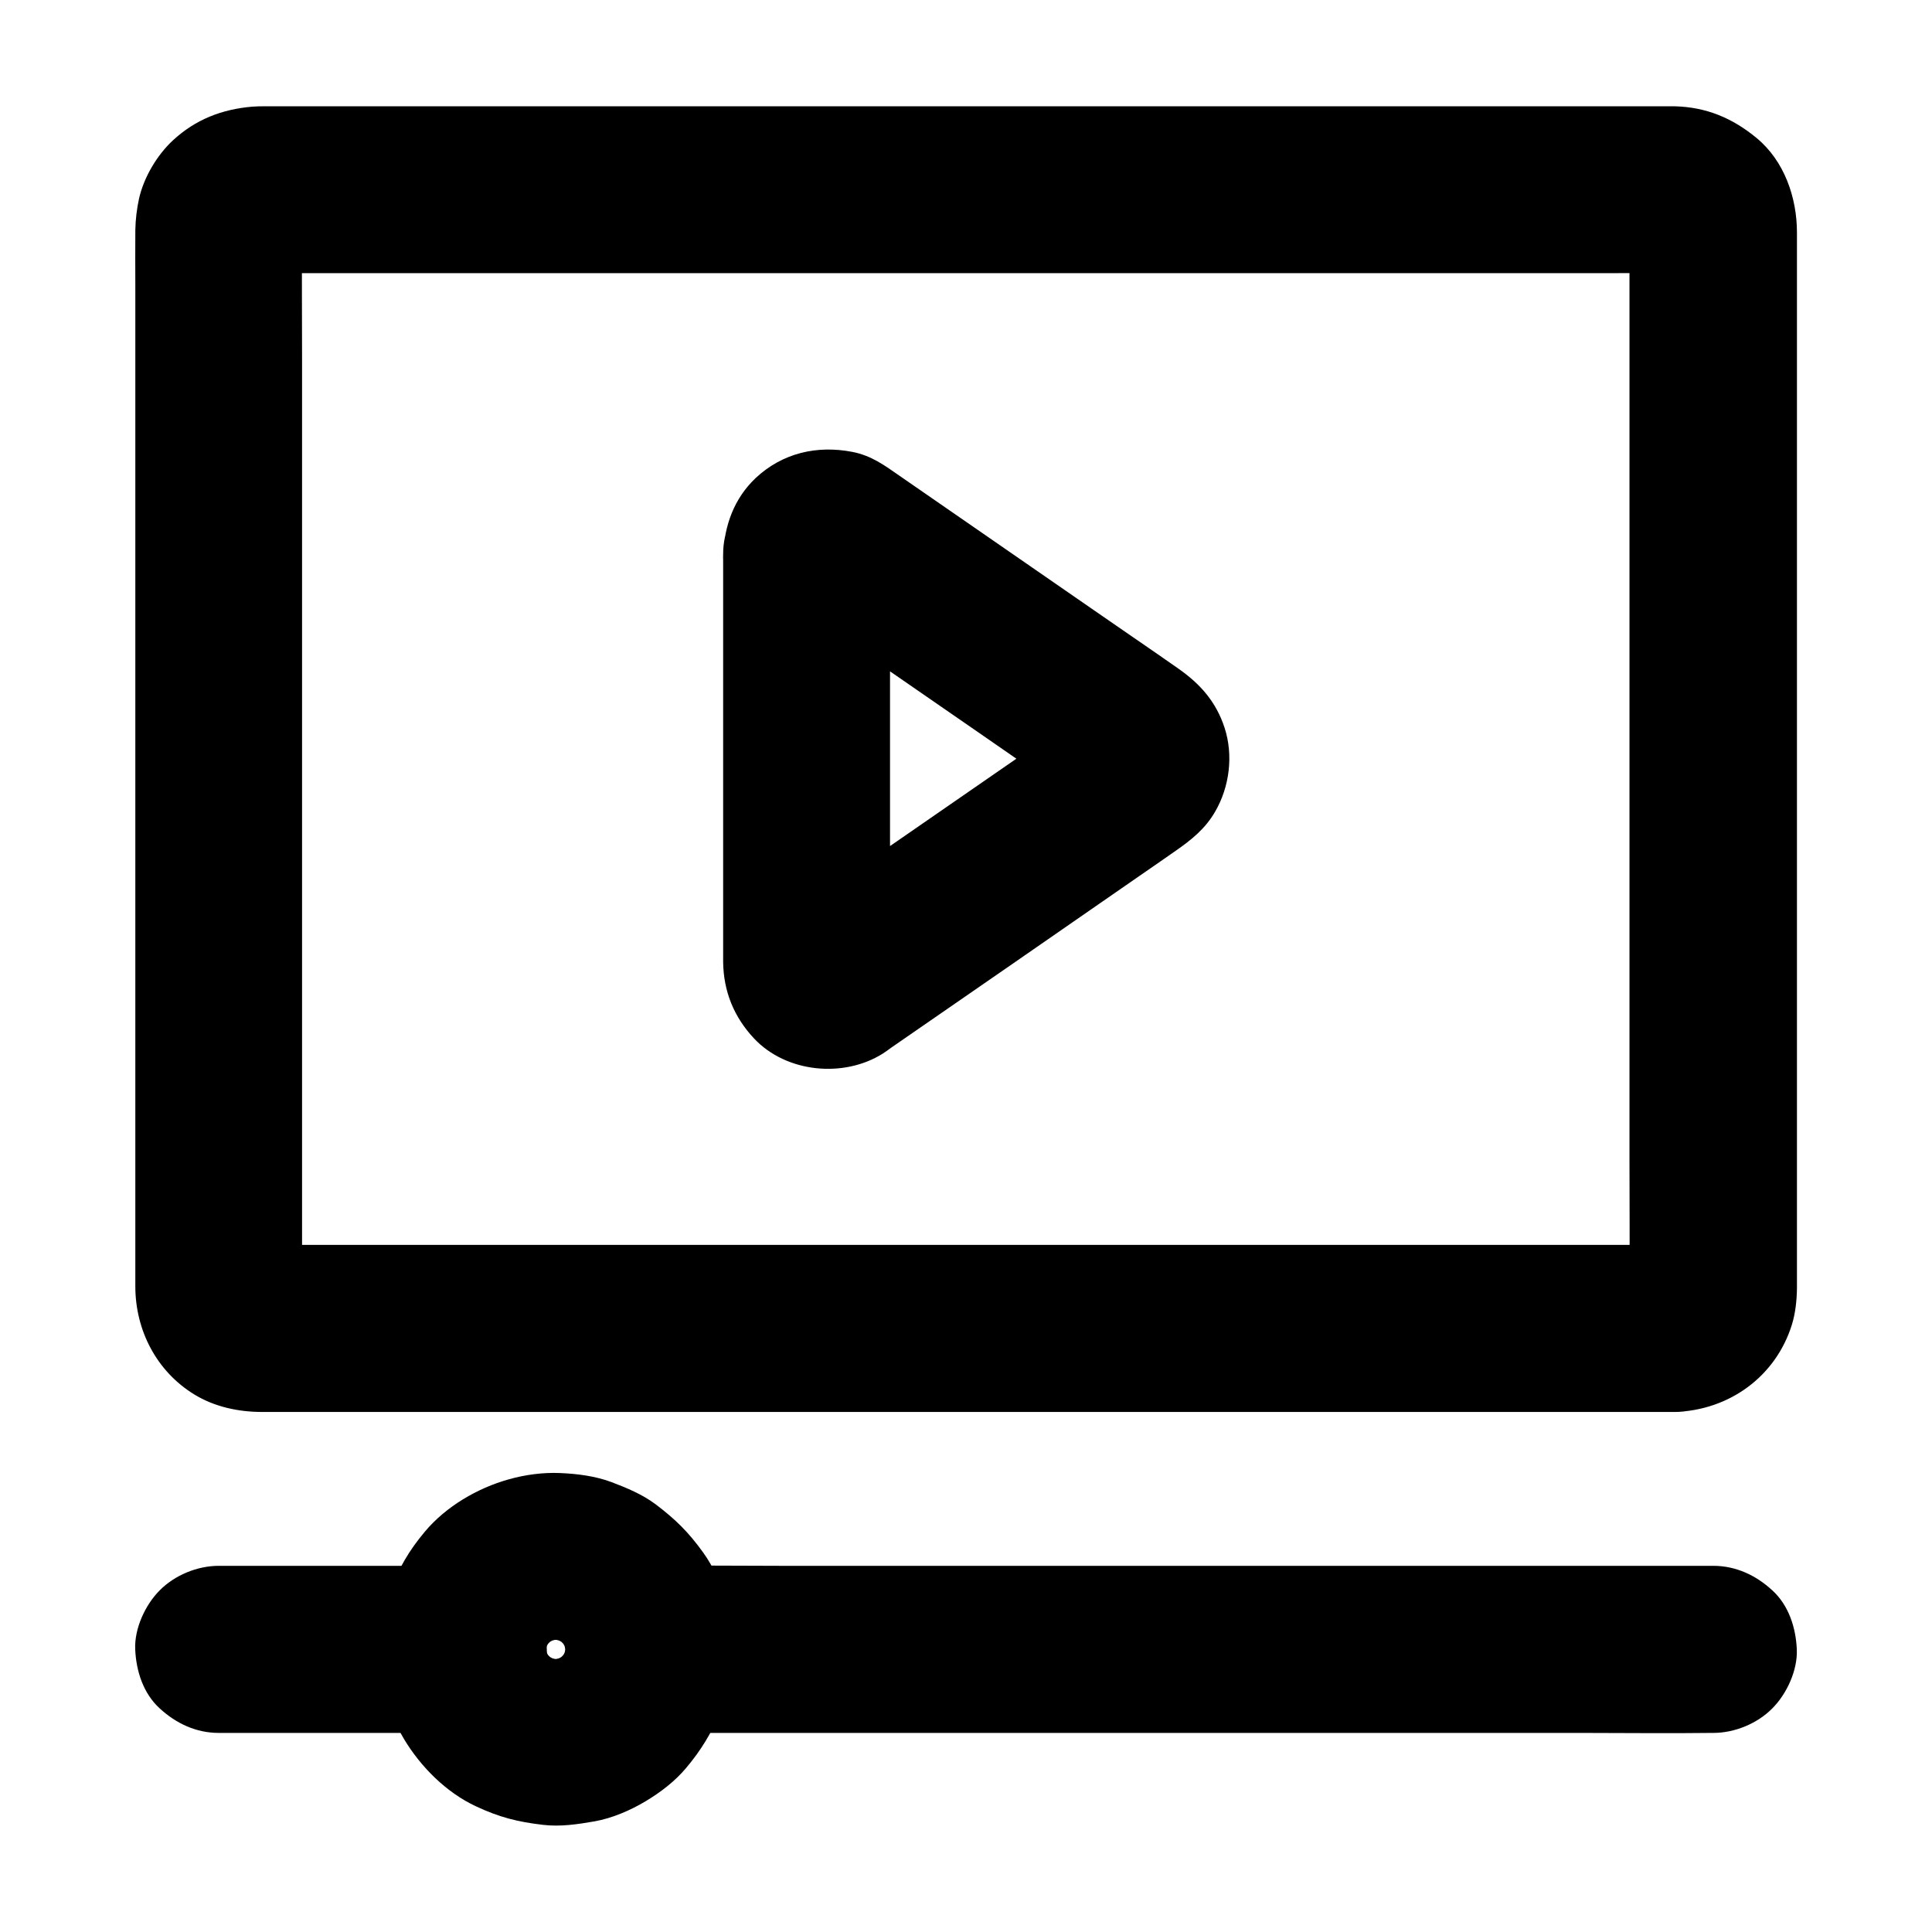
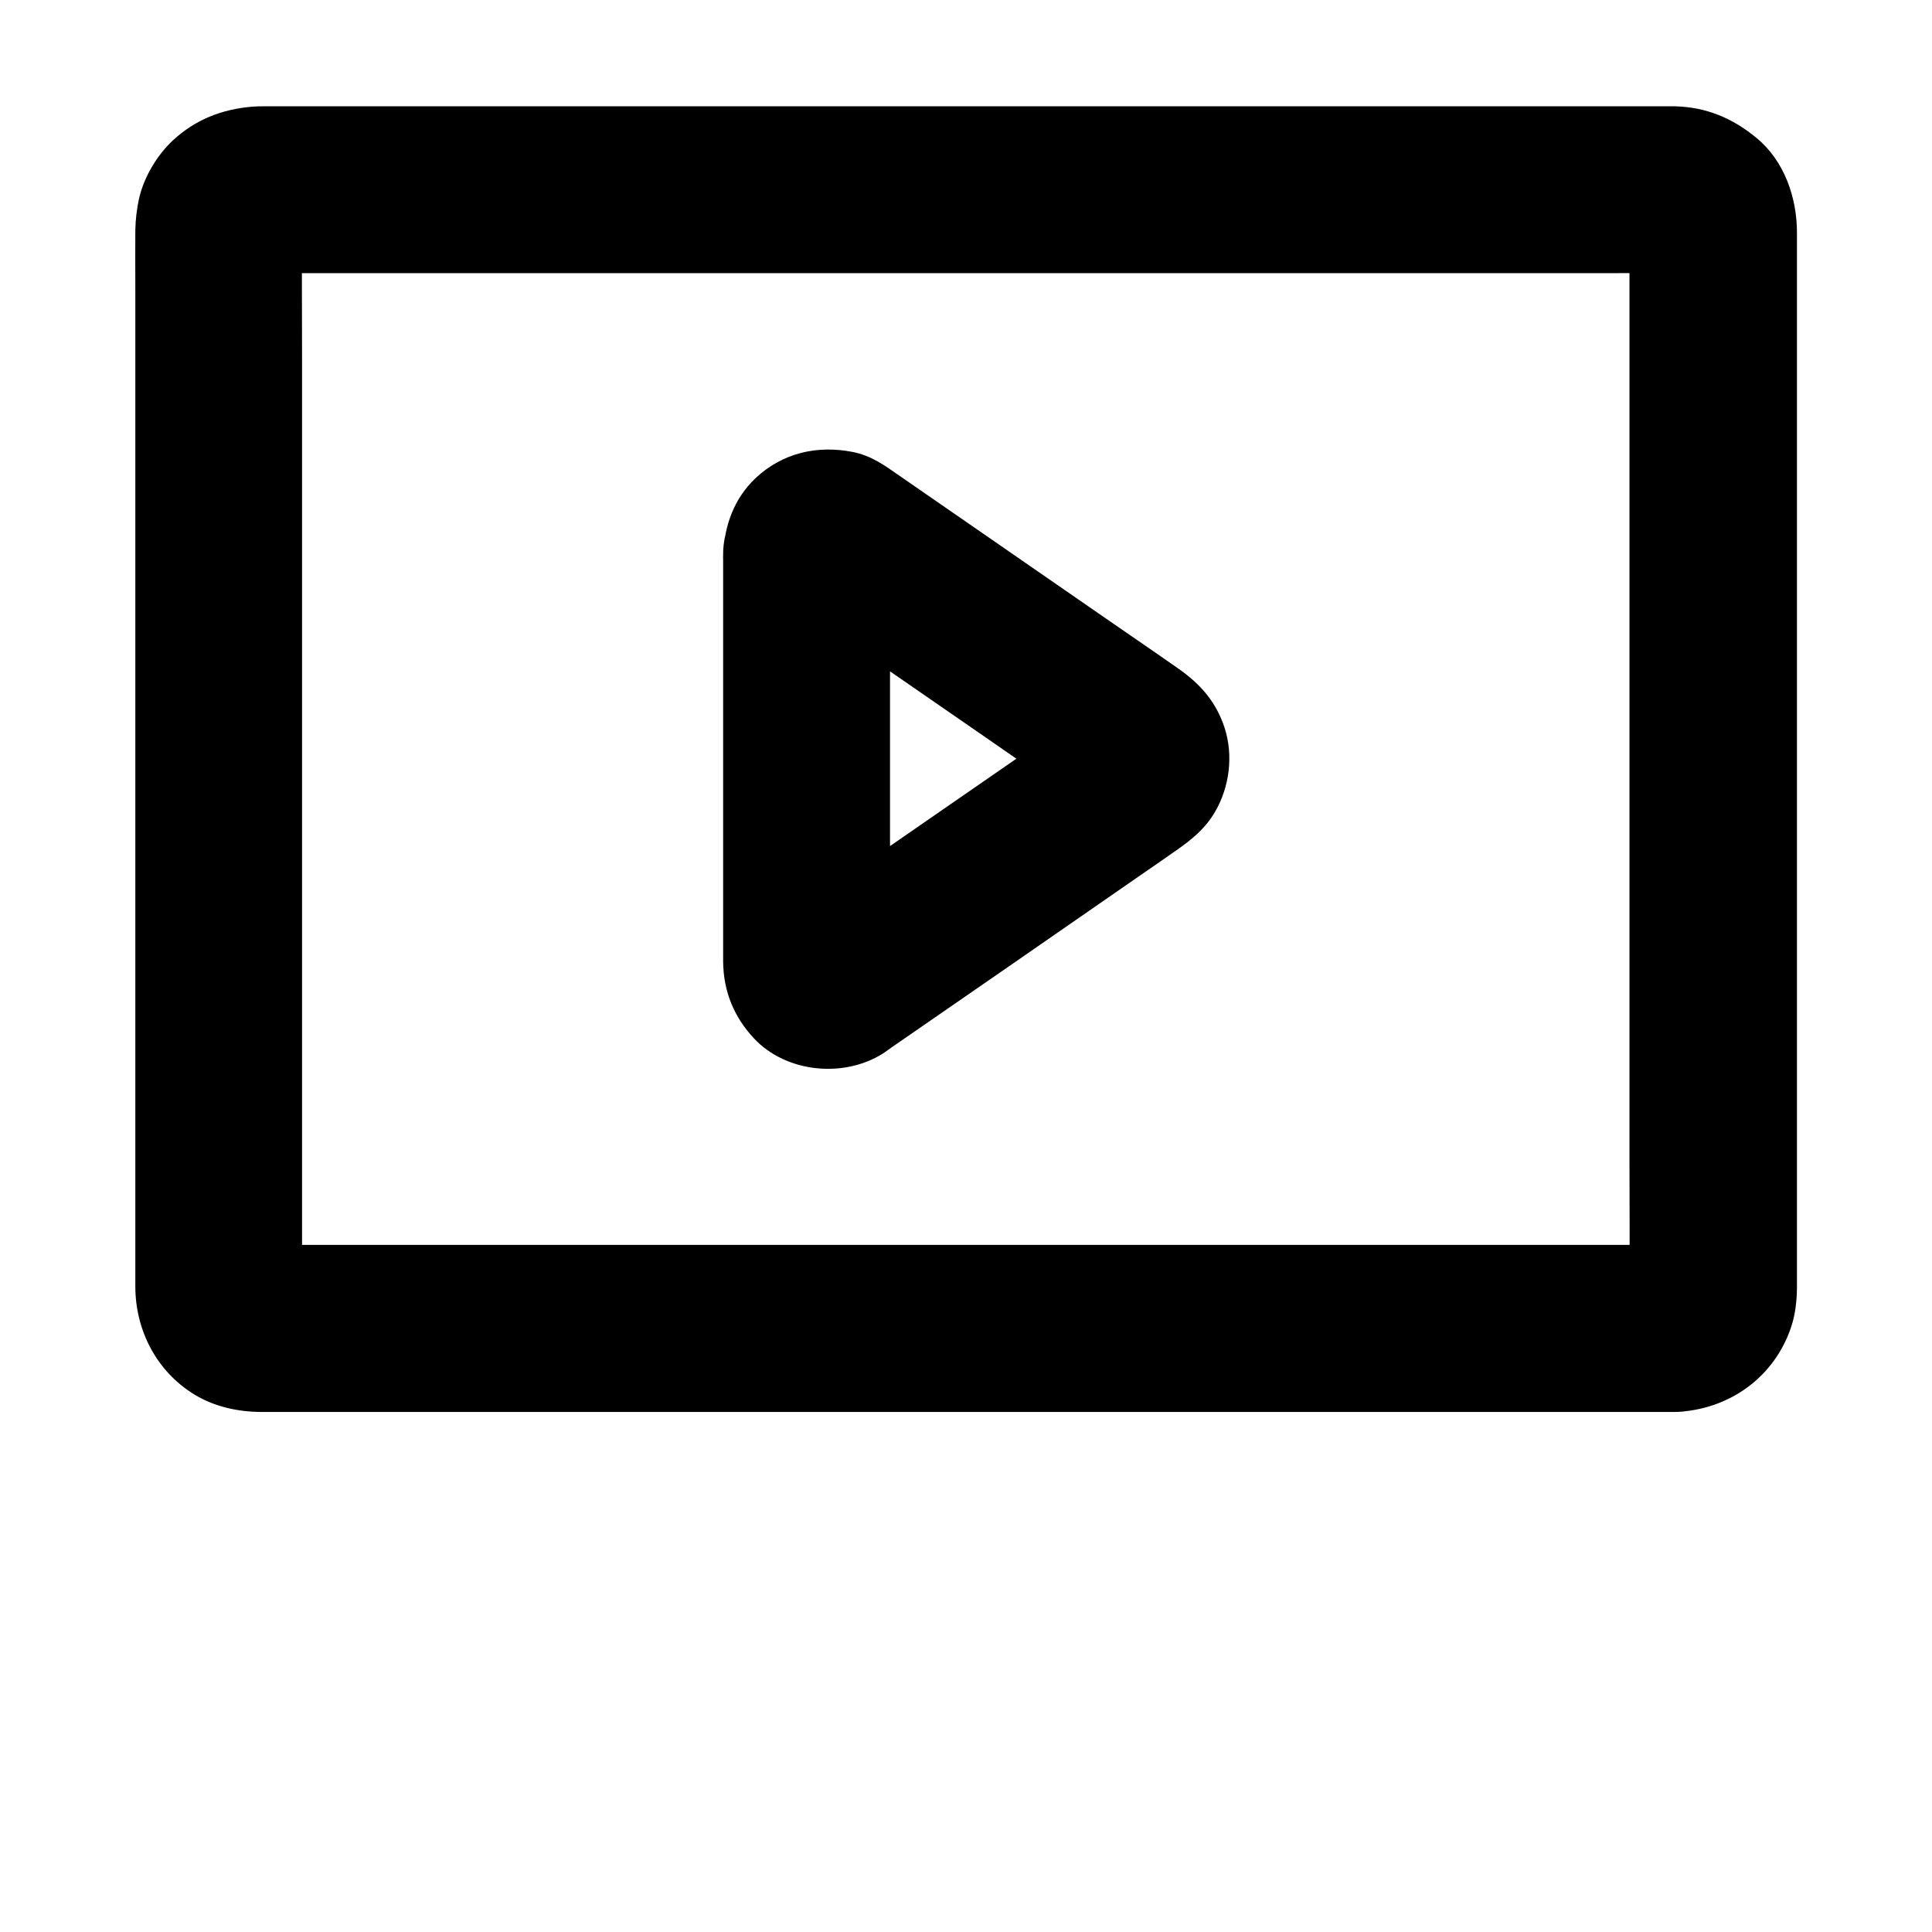
<svg xmlns="http://www.w3.org/2000/svg" fill="#000000" width="800px" height="800px" version="1.1" viewBox="144 144 512 512">
  <g>
    <path d="m587.89 473.9h-10.086-27.406-40.492-49.398-54.367-54.613-50.871-42.902-30.75c-4.773 0-9.594 0.051-14.367 0-0.641 0-1.23 0-1.871-0.098 1.969 0.246 3.938 0.543 5.902 0.789-0.887-0.148-1.672-0.344-2.461-0.641 1.77 0.738 3.543 1.477 5.266 2.215-0.789-0.344-1.477-0.738-2.164-1.23 1.477 1.133 3 2.312 4.477 3.445-0.836-0.641-1.523-1.379-2.215-2.215 1.133 1.477 2.312 3 3.445 4.477-0.492-0.688-0.887-1.426-1.23-2.164 0.738 1.77 1.477 3.543 2.215 5.266-0.297-0.836-0.492-1.625-0.641-2.461 0.246 1.969 0.543 3.938 0.789 5.902-0.297-2.856-0.098-5.758-0.098-8.609v-20.469-67.258-81.723-70.504c0-11.266-0.098-22.535 0-33.801 0-0.59 0.051-1.133 0.098-1.723-0.246 1.969-0.543 3.938-0.789 5.902 0.148-0.887 0.344-1.672 0.641-2.461-0.738 1.77-1.477 3.543-2.215 5.266 0.344-0.789 0.738-1.477 1.23-2.164-1.133 1.477-2.312 3-3.445 4.477 0.641-0.836 1.379-1.523 2.215-2.215-1.477 1.133-3 2.312-4.477 3.445 0.688-0.492 1.426-0.887 2.164-1.23-1.77 0.738-3.543 1.477-5.266 2.215 0.836-0.297 1.625-0.492 2.461-0.641-1.969 0.246-3.938 0.543-5.902 0.789 3.641-0.344 7.477-0.098 11.121-0.098h27.207 40.539 49.348 54.316 54.613 51.117 42.953 30.898c4.773 0 9.594-0.051 14.367 0 0.641 0 1.23 0 1.871 0.098-1.969-0.246-3.938-0.543-5.902-0.789 0.887 0.148 1.672 0.344 2.461 0.641-1.77-0.738-3.543-1.477-5.266-2.215 0.789 0.344 1.477 0.738 2.164 1.23-1.477-1.133-3-2.312-4.477-3.445 0.836 0.641 1.523 1.379 2.215 2.215-1.133-1.477-2.312-3-3.445-4.477 0.492 0.688 0.887 1.426 1.23 2.164-0.738-1.77-1.477-3.543-2.215-5.266 0.297 0.836 0.492 1.625 0.641 2.461-0.246-1.969-0.543-3.938-0.789-5.902 0.297 2.856 0.098 5.758 0.098 8.609v20.469 67.258 81.723 70.504c0 11.266 0.098 22.535 0 33.801 0 0.59-0.051 1.133-0.098 1.723 0.246-1.969 0.543-3.938 0.789-5.902-0.148 0.887-0.344 1.672-0.641 2.461 0.738-1.77 1.477-3.543 2.215-5.266-0.344 0.789-0.738 1.477-1.23 2.164 1.133-1.477 2.312-3 3.445-4.477-0.641 0.836-1.379 1.523-2.215 2.215 1.477-1.133 3-2.312 4.477-3.445-0.688 0.492-1.426 0.887-2.164 1.23 1.77-0.738 3.543-1.477 5.266-2.215-0.836 0.297-1.625 0.492-2.461 0.641 1.969-0.246 3.938-0.543 5.902-0.789-0.34 0.047-0.785 0.098-1.227 0.098-5.805 0.195-11.512 2.363-15.645 6.496-3.836 3.836-6.742 10.137-6.496 15.645 0.246 5.707 2.117 11.66 6.496 15.645 4.231 3.887 9.742 6.691 15.645 6.496 14.316-0.441 26.715-9.348 30.996-23.172 0.934-3.051 1.277-6.348 1.328-9.543v-4.871-23.715-37.785-46.102-49.398-46.984-39.113-25.73-6.148c0-9.25-3.344-18.941-10.629-24.992-6.394-5.312-13.383-8.266-21.797-8.461h-1.031-5.117-20.961-32.719-41.379-46.938-49.152-48.805-45.117-38.375-28.488-15.547c-1.082 0-2.164 0-3.297 0.098-8.07 0.688-15.055 3.394-21.059 8.953-4.231 3.938-7.676 9.789-8.953 15.398-0.59 2.707-0.934 5.559-0.984 8.363-0.051 4.969 0 9.938 0 14.906v31.637 42.852 48.609 48.855 43.395 32.914 16.727c0 11.66 5.609 22.535 15.645 28.684 5.41 3.297 11.711 4.625 17.957 4.625h14.27 27.453 37.391 44.625 48.609 49.496 47.281 41.969 33.457 22.238 7.676c5.656 0 11.66-2.461 15.645-6.496 3.836-3.836 6.742-10.137 6.496-15.645-0.246-5.707-2.117-11.66-6.496-15.645-4.371-3.988-9.688-6.496-15.688-6.496z" />
    <path d="m335.64 290.82v68.879 35.816 3.394c0.098 7.824 2.856 14.613 8.215 20.32 8.512 9.055 23.715 10.527 34.094 3.984 0.738-0.492 1.477-0.984 2.164-1.523 21.941-15.152 43.887-30.309 65.781-45.512 3.199-2.215 6.445-4.43 9.645-6.691 4.184-2.902 7.871-5.856 10.48-10.383 3.836-6.594 4.871-14.957 2.508-22.238-2.262-6.887-6.394-11.562-12.203-15.645-7.43-5.215-14.906-10.281-22.336-15.449-12.547-8.66-25.094-17.367-37.637-26.027-4.625-3.199-9.25-6.394-13.875-9.594-4.035-2.805-7.527-5.41-12.594-6.394-9.398-1.82-18.547 0.297-25.633 6.938-5.707 5.414-8.215 12.449-8.609 20.125-0.297 5.512 2.656 11.855 6.496 15.645 3.836 3.836 10.137 6.742 15.645 6.496 12.496-0.543 21.5-9.742 22.141-22.141 0-0.195 0-0.395 0.051-0.641-0.246 1.969-0.543 3.938-0.789 5.902 0.098-0.59 0.246-1.133 0.441-1.672-0.738 1.77-1.477 3.543-2.215 5.266 0.148-0.344 0.344-0.688 0.543-0.984-1.133 1.477-2.312 3-3.445 4.477 0.344-0.441 0.688-0.836 1.133-1.18-1.477 1.133-3 2.312-4.477 3.445 0.441-0.344 0.887-0.59 1.426-0.836-1.77 0.738-3.543 1.477-5.266 2.215 0.543-0.195 1.031-0.297 1.574-0.395-1.969 0.246-3.938 0.543-5.902 0.789 0.344-0.051 0.738-0.051 1.082 0-1.969-0.246-3.938-0.543-5.902-0.789 0.59 0.098 1.082 0.195 1.672 0.395-1.77-0.738-3.543-1.477-5.266-2.215 3 1.477 5.758 3.836 8.512 5.707 6.199 4.281 12.398 8.562 18.547 12.84 14.27 9.84 28.488 19.68 42.754 29.57 3.246 2.262 6.543 4.527 9.789 6.789-1.477-1.133-3-2.312-4.477-3.445 0.543 0.395 0.934 0.789 1.379 1.328-1.133-1.477-2.312-3-3.445-4.477 0.246 0.344 0.441 0.688 0.59 1.031-0.738-1.77-1.477-3.543-2.215-5.266 0.246 0.59 0.344 1.082 0.441 1.723-0.246-1.969-0.543-3.938-0.789-5.902 0.051 0.395 0.051 0.789 0 1.18 0.246-1.969 0.543-3.938 0.789-5.902-0.098 0.641-0.246 1.133-0.441 1.723 0.738-1.77 1.477-3.543 2.215-5.266-0.148 0.395-0.344 0.738-0.59 1.031 1.133-1.477 2.312-3 3.445-4.477-0.441 0.543-0.836 0.934-1.379 1.328 1.477-1.133 3-2.312 4.477-3.445-8.906 6.148-17.859 12.348-26.766 18.5-14.168 9.789-28.34 19.582-42.559 29.422-3.344 2.312-6.641 5.215-10.332 6.988 1.77-0.738 3.543-1.477 5.266-2.215-0.59 0.195-1.082 0.344-1.672 0.395 1.969-0.246 3.938-0.543 5.902-0.789-0.344 0.051-0.738 0.051-1.082 0 1.969 0.246 3.938 0.543 5.902 0.789-0.543-0.098-1.031-0.195-1.574-0.395 1.77 0.738 3.543 1.477 5.266 2.215-0.492-0.246-0.934-0.492-1.426-0.836 1.477 1.133 3 2.312 4.477 3.445-0.441-0.395-0.789-0.738-1.133-1.18 1.133 1.477 2.312 3 3.445 4.477-0.195-0.297-0.395-0.641-0.543-0.984 0.738 1.77 1.477 3.543 2.215 5.266-0.195-0.59-0.344-1.082-0.441-1.672 0.246 1.969 0.543 3.938 0.789 5.902-0.195-3.691-0.051-7.477-0.051-11.168v-25.879-58.695-13.43c0-5.656-2.461-11.66-6.496-15.645-3.836-3.836-10.137-6.742-15.645-6.496-5.707 0.246-11.66 2.117-15.645 6.496-3.934 4.324-6.441 9.637-6.441 15.641z" />
-     <path d="m266.77 558.96h-56.629-8.168c-5.656 0-11.66 2.461-15.645 6.496-3.836 3.836-6.742 10.137-6.496 15.645 0.246 5.707 2.117 11.66 6.496 15.645 4.328 3.984 9.645 6.496 15.645 6.496h56.629 8.168c5.656 0 11.66-2.461 15.645-6.496 3.836-3.836 6.742-10.137 6.496-15.645-0.246-5.707-2.117-11.66-6.496-15.645-4.328-3.988-9.645-6.496-15.645-6.496z" />
-     <path d="m598.03 558.96h-28.094-67.453-81.574-70.258c-11.414 0-22.828-0.148-34.195 0h-0.492c-5.656 0-11.66 2.461-15.645 6.496-3.836 3.836-6.742 10.137-6.496 15.645 0.246 5.707 2.117 11.66 6.496 15.645 4.328 3.984 9.645 6.496 15.645 6.496h28.094 67.453 81.574 70.258c11.414 0 22.828 0.148 34.195 0h0.492c5.656 0 11.66-2.461 15.645-6.496 3.836-3.836 6.742-10.137 6.496-15.645-0.246-5.707-2.117-11.66-6.496-15.645-4.328-3.988-9.641-6.496-15.645-6.496z" />
-     <path d="m293.82 581.11c0 1.133-0.098 2.262-0.246 3.394 0.246-1.969 0.543-3.938 0.789-5.902-0.344 2.215-0.934 4.281-1.77 6.348 0.738-1.77 1.477-3.543 2.215-5.266-0.887 1.969-1.969 3.789-3.297 5.512 1.133-1.477 2.312-3 3.445-4.477-1.23 1.523-2.559 2.856-4.082 4.082 1.477-1.133 3-2.312 4.477-3.445-1.723 1.328-3.543 2.41-5.512 3.297 1.77-0.738 3.543-1.477 5.266-2.215-2.066 0.836-4.133 1.426-6.348 1.77 1.969-0.246 3.938-0.543 5.902-0.789-2.262 0.297-4.527 0.297-6.789 0 1.969 0.246 3.938 0.543 5.902 0.789-2.215-0.344-4.281-0.934-6.348-1.77 1.77 0.738 3.543 1.477 5.266 2.215-1.969-0.887-3.789-1.969-5.512-3.297 1.477 1.133 3 2.312 4.477 3.445-1.523-1.23-2.856-2.559-4.082-4.082 1.133 1.477 2.312 3 3.445 4.477-1.328-1.723-2.41-3.543-3.297-5.512 0.738 1.77 1.477 3.543 2.215 5.266-0.836-2.066-1.426-4.133-1.77-6.348 0.246 1.969 0.543 3.938 0.789 5.902-0.297-2.262-0.297-4.527 0-6.789-0.246 1.969-0.543 3.938-0.789 5.902 0.344-2.215 0.934-4.281 1.77-6.348-0.738 1.77-1.477 3.543-2.215 5.266 0.887-1.969 1.969-3.789 3.297-5.512-1.133 1.477-2.312 3-3.445 4.477 1.23-1.523 2.559-2.856 4.082-4.082-1.477 1.133-3 2.312-4.477 3.445 1.723-1.328 3.543-2.41 5.512-3.297-1.77 0.738-3.543 1.477-5.266 2.215 2.066-0.836 4.133-1.426 6.348-1.77-1.969 0.246-3.938 0.543-5.902 0.789 2.262-0.297 4.527-0.297 6.789 0-1.969-0.246-3.938-0.543-5.902-0.789 2.215 0.344 4.281 0.934 6.348 1.77-1.77-0.738-3.543-1.477-5.266-2.215 1.969 0.887 3.789 1.969 5.512 3.297-1.477-1.133-3-2.312-4.477-3.445 1.523 1.23 2.856 2.559 4.082 4.082-1.133-1.477-2.312-3-3.445-4.477 1.328 1.723 2.41 3.543 3.297 5.512-0.738-1.77-1.477-3.543-2.215-5.266 0.836 2.066 1.426 4.133 1.77 6.348-0.246-1.969-0.543-3.938-0.789-5.902 0.148 1.129 0.195 2.262 0.246 3.394 0.098 5.707 2.41 11.562 6.496 15.645 3.836 3.836 10.137 6.742 15.645 6.496 5.707-0.246 11.66-2.117 15.645-6.496 3.938-4.281 6.543-9.691 6.496-15.645-0.098-8.855-2.508-18.352-7.723-25.633-3.887-5.41-7.332-8.809-12.594-12.793-3.543-2.656-7.578-4.328-11.711-5.902-4.328-1.625-9.102-2.215-13.676-2.41-4.477-0.195-9.25 0.441-13.578 1.672-8.316 2.312-16.68 7.231-22.238 13.875-4.281 5.117-6.691 9.398-9.199 15.547-1.723 4.231-2.215 8.707-2.656 13.234-0.441 4.574 0.297 9.543 1.328 13.973 0.984 4.231 2.805 8.461 5.019 12.203 4.43 7.379 11.219 14.168 19.039 17.809 6.199 2.902 11.02 4.133 17.809 4.922 4.574 0.543 9.152-0.148 13.676-0.934 4.676-0.836 9.445-2.902 13.48-5.312 3.938-2.363 7.824-5.312 10.773-8.855 7.625-9.004 12.004-19.484 12.203-31.391 0.098-5.609-2.508-11.711-6.496-15.645-3.836-3.836-10.137-6.742-15.645-6.496-12.105 0.586-21.945 9.738-22.094 22.137z" />
  </g>
</svg>